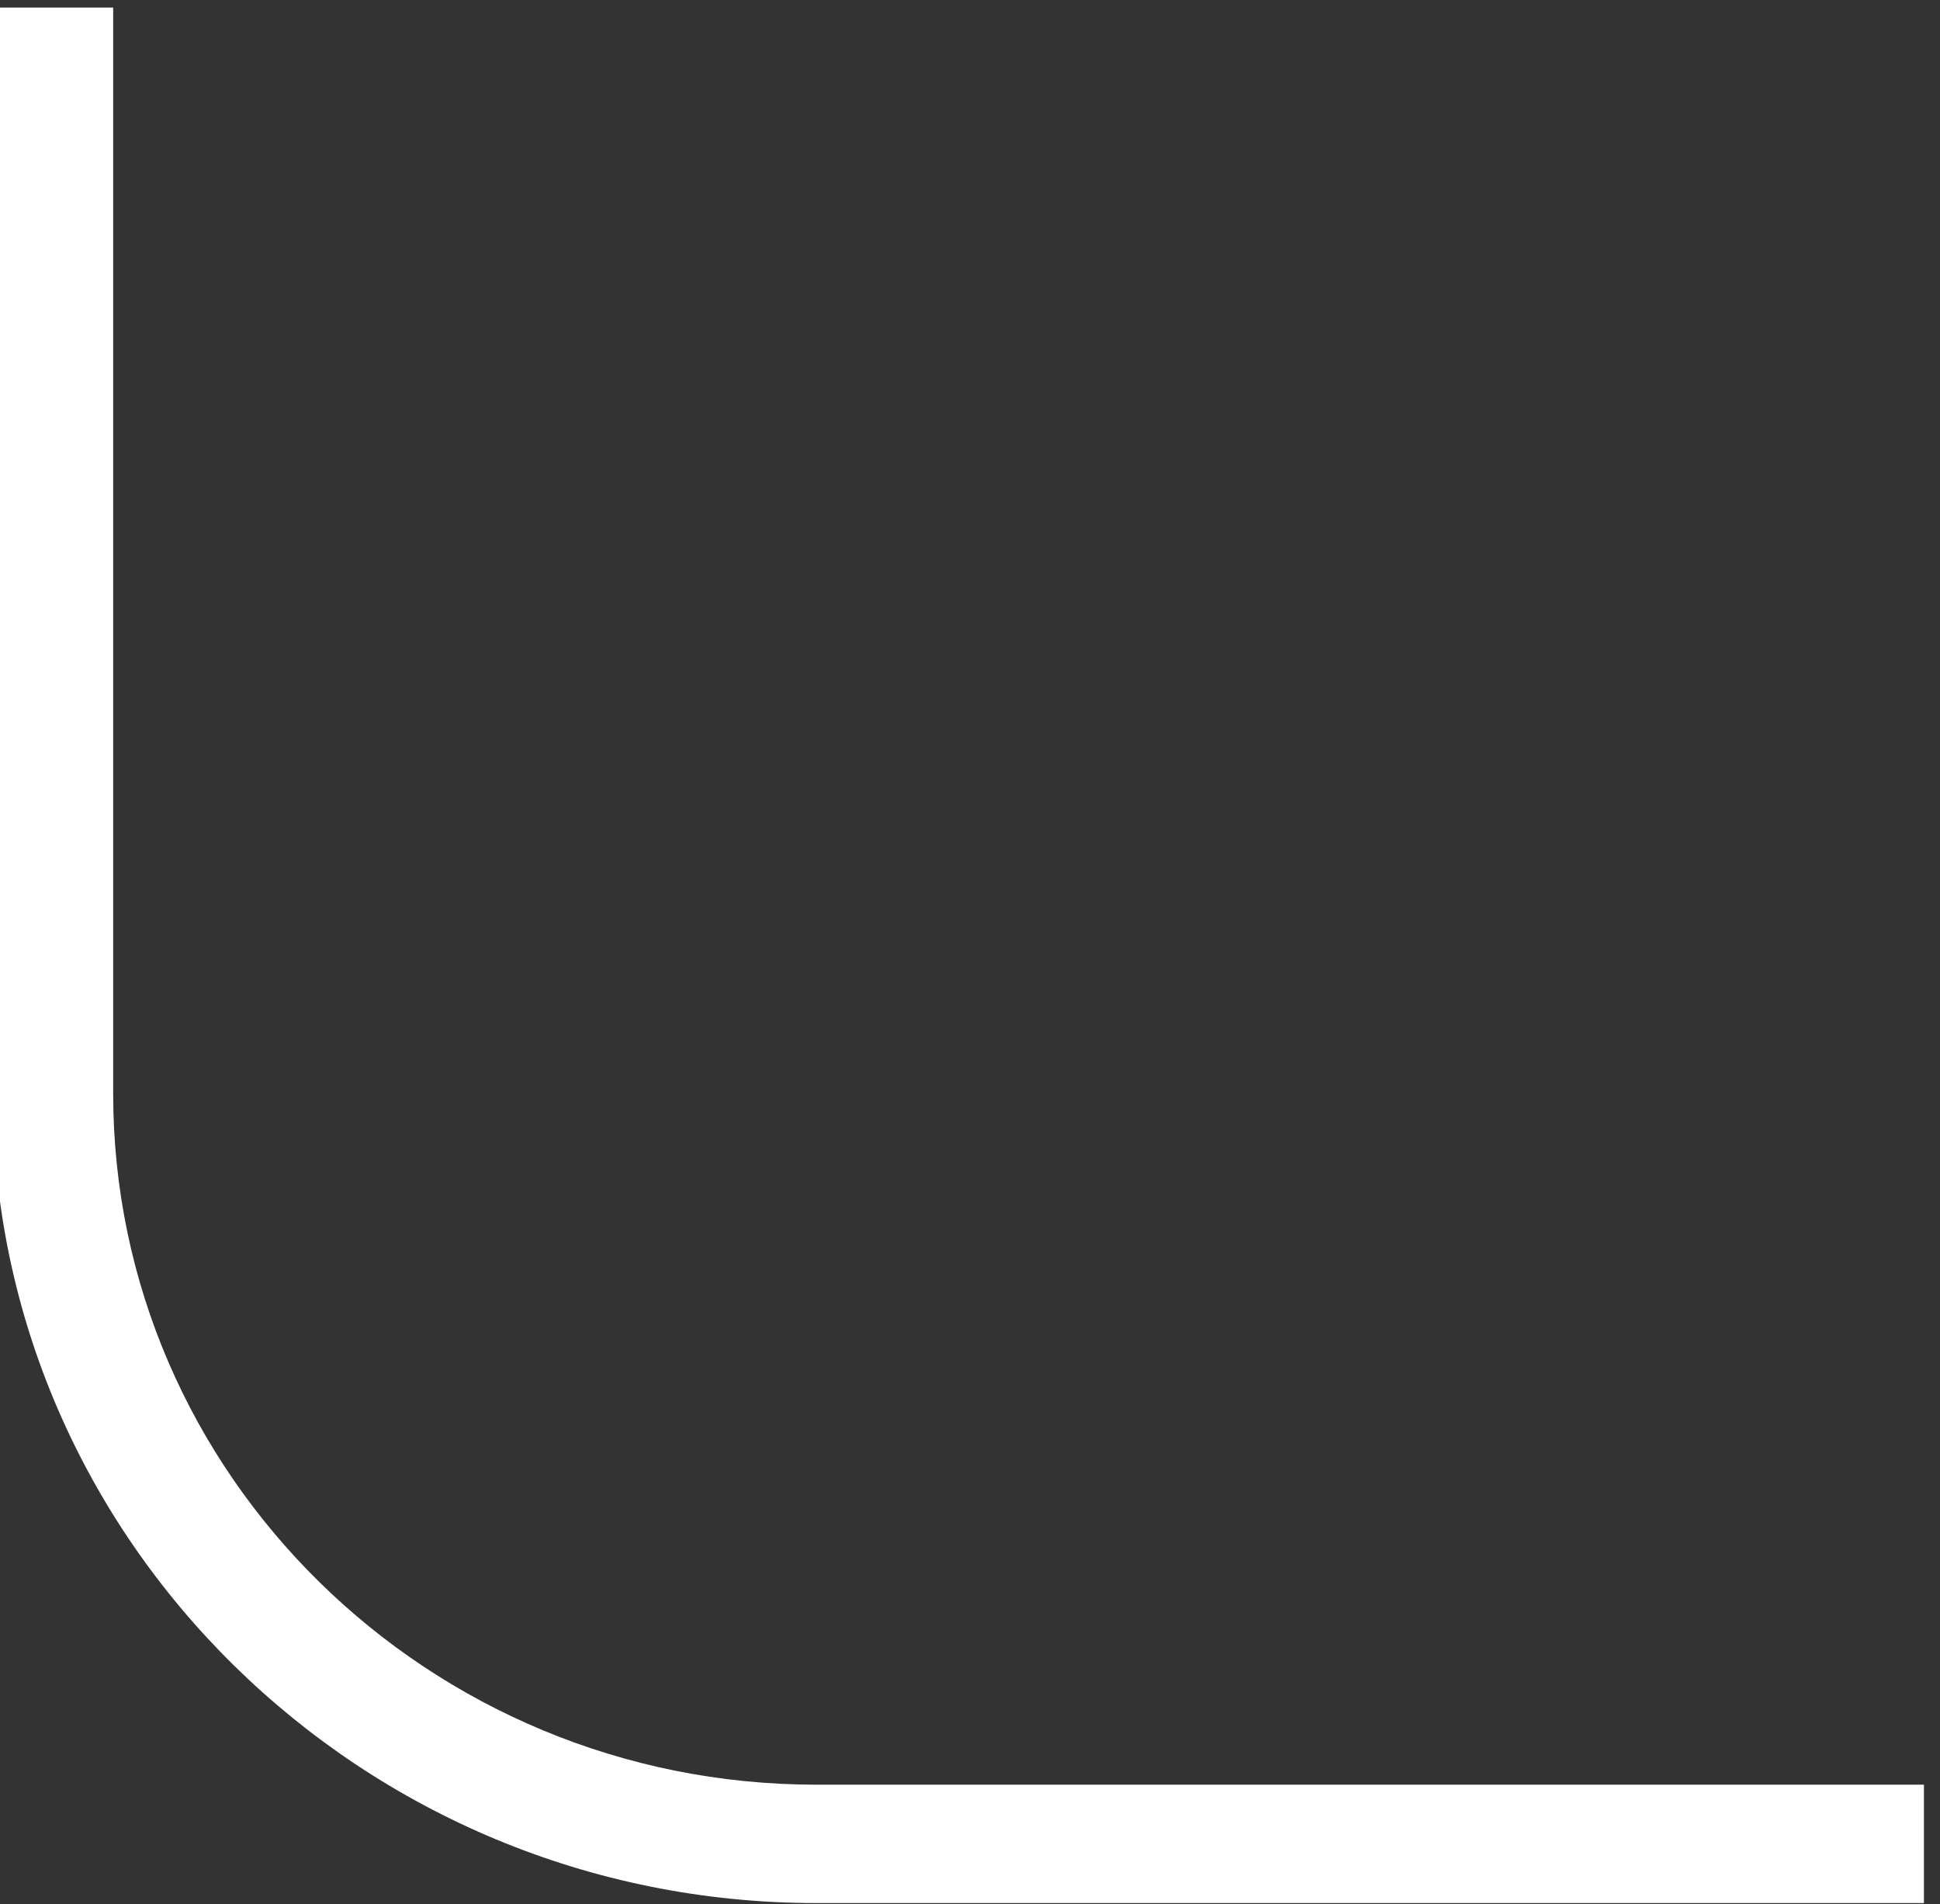
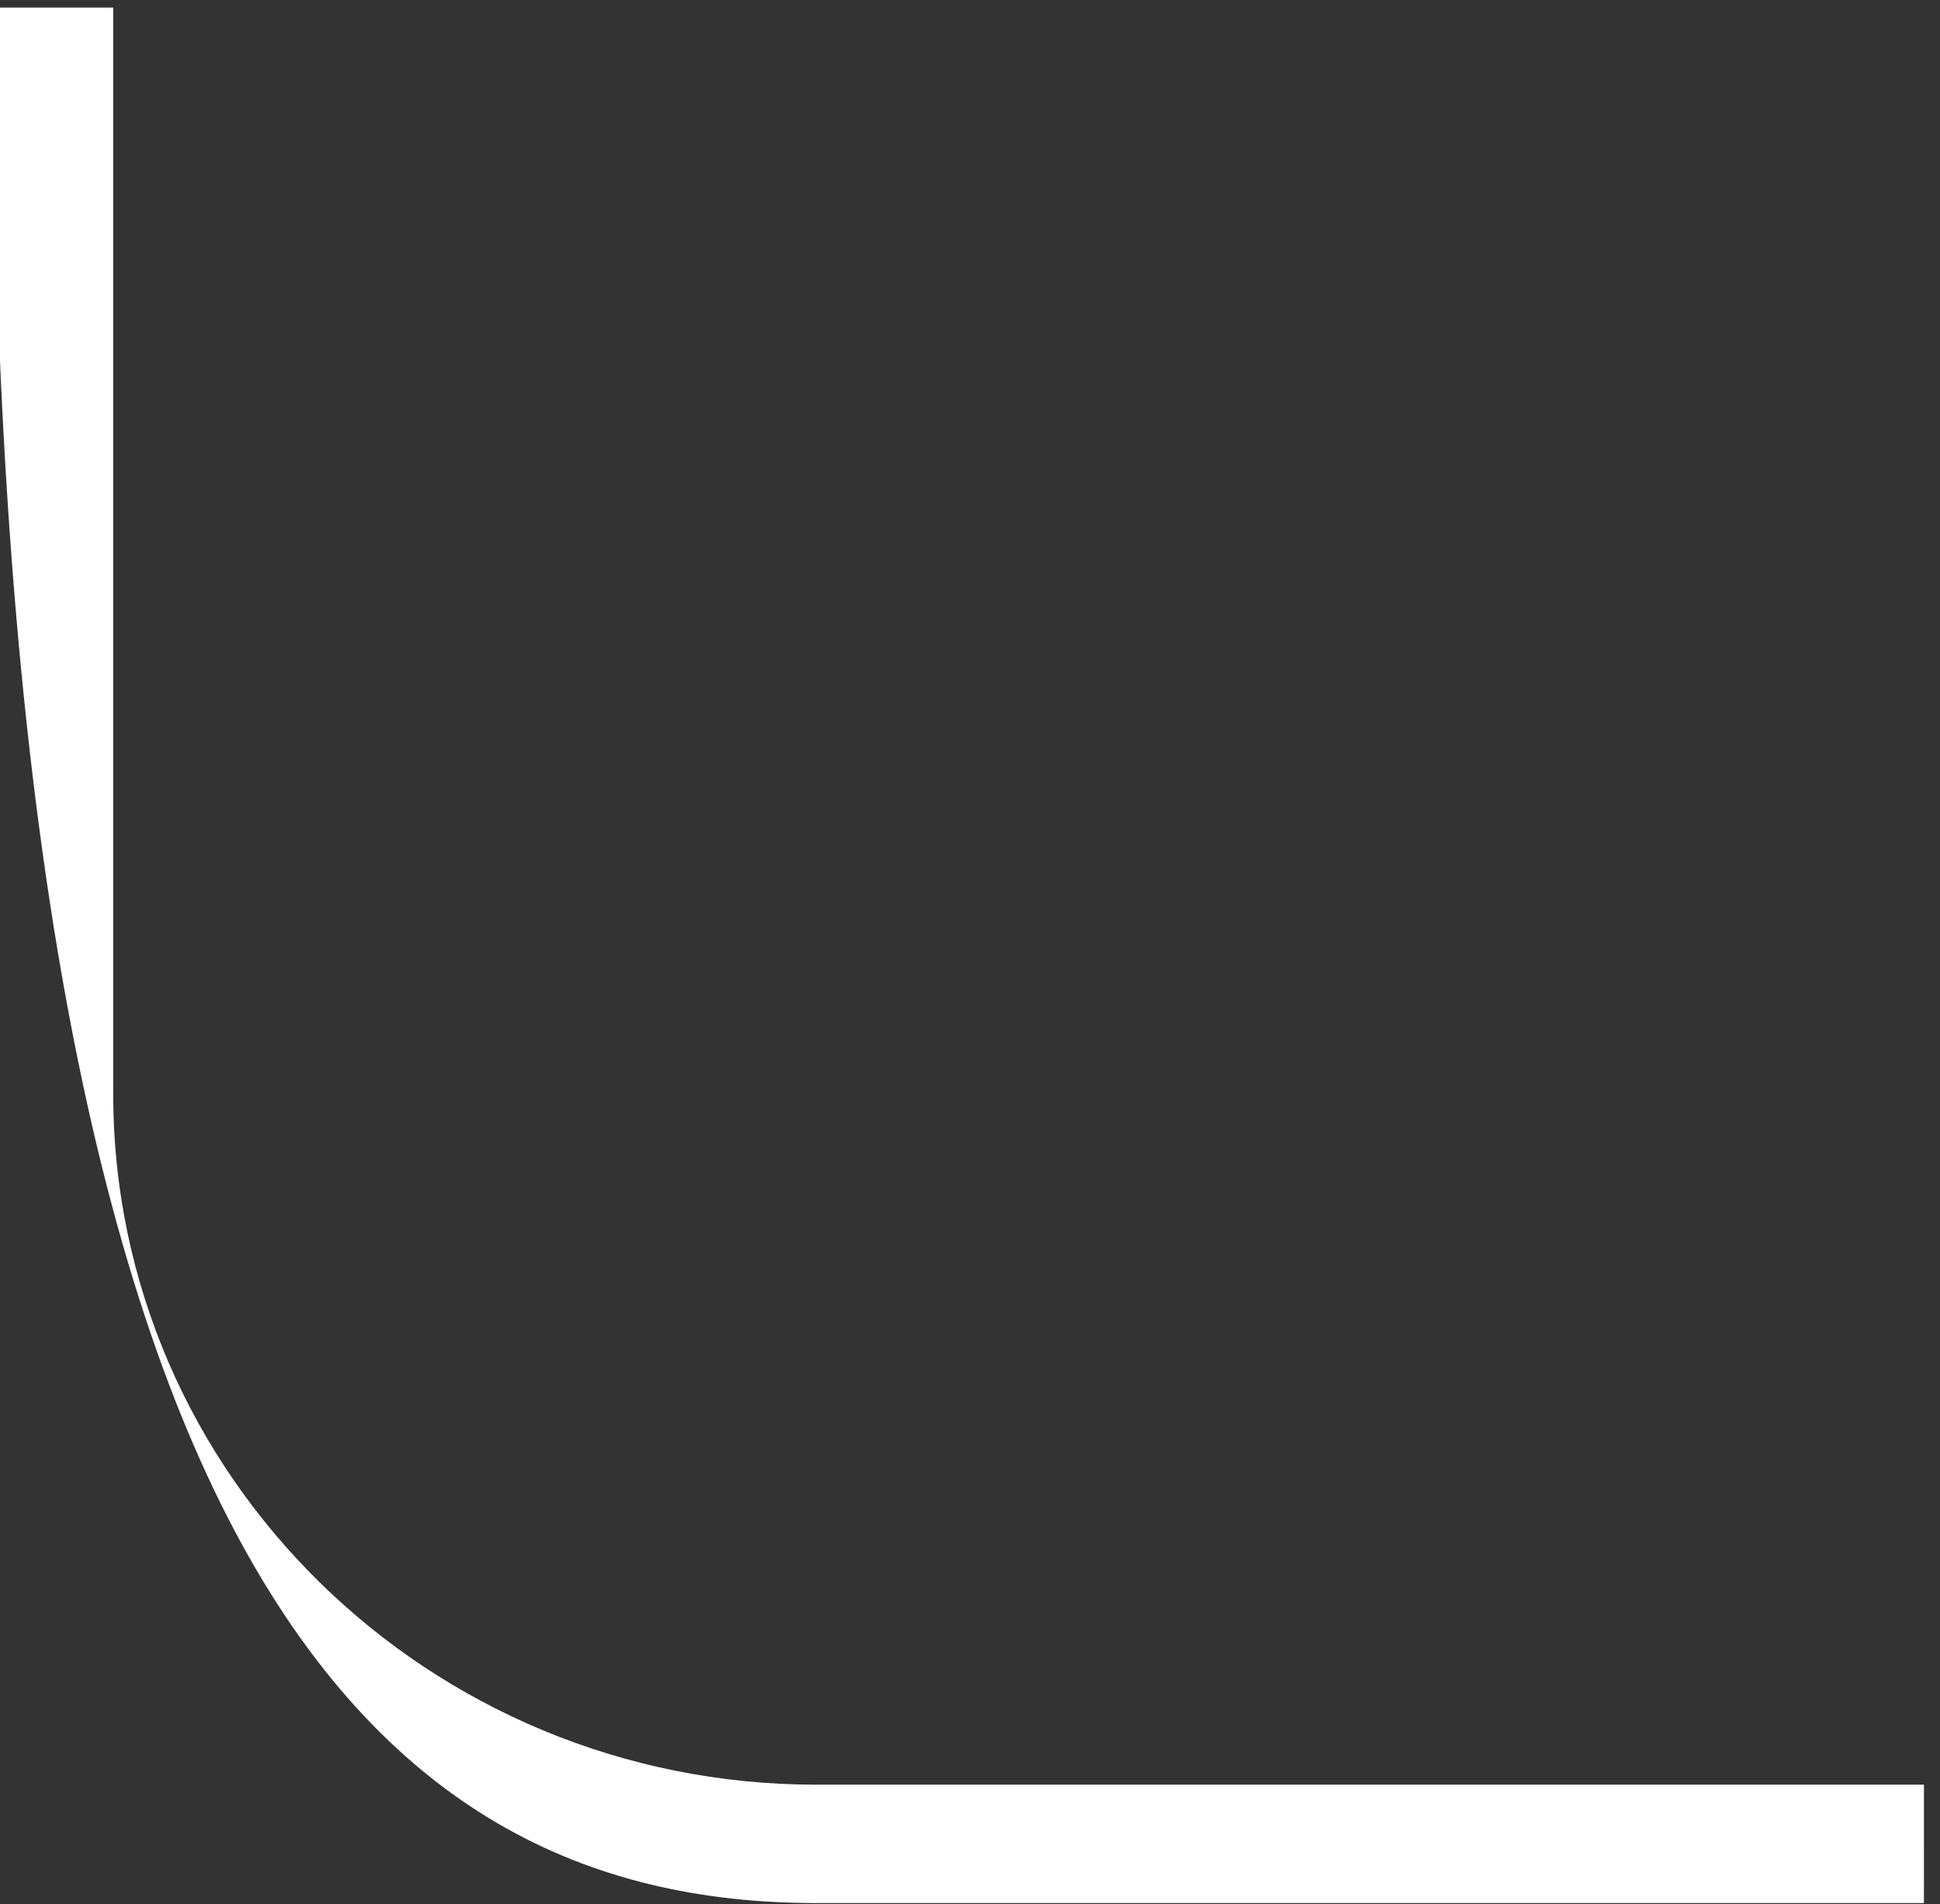
<svg xmlns="http://www.w3.org/2000/svg" width="107" height="105" viewBox="0 0 107 105" fill="none">
  <rect x="0" y="0" width="107" height="105" fill="#333333" stroke="none" />
-   <path d="M106.114 98.409H45.022C23.64 98.409 6.242 81.316 6.242 60.303V0.416H-0.402V60.303C-0.402 84.915 19.974 104.937 45.021 104.937H106.113L106.114 98.409Z" fill="white" />
+   <path d="M106.114 98.409H45.022C23.64 98.409 6.242 81.316 6.242 60.303V0.416H-0.402C-0.402 84.915 19.974 104.937 45.021 104.937H106.113L106.114 98.409Z" fill="white" />
</svg>